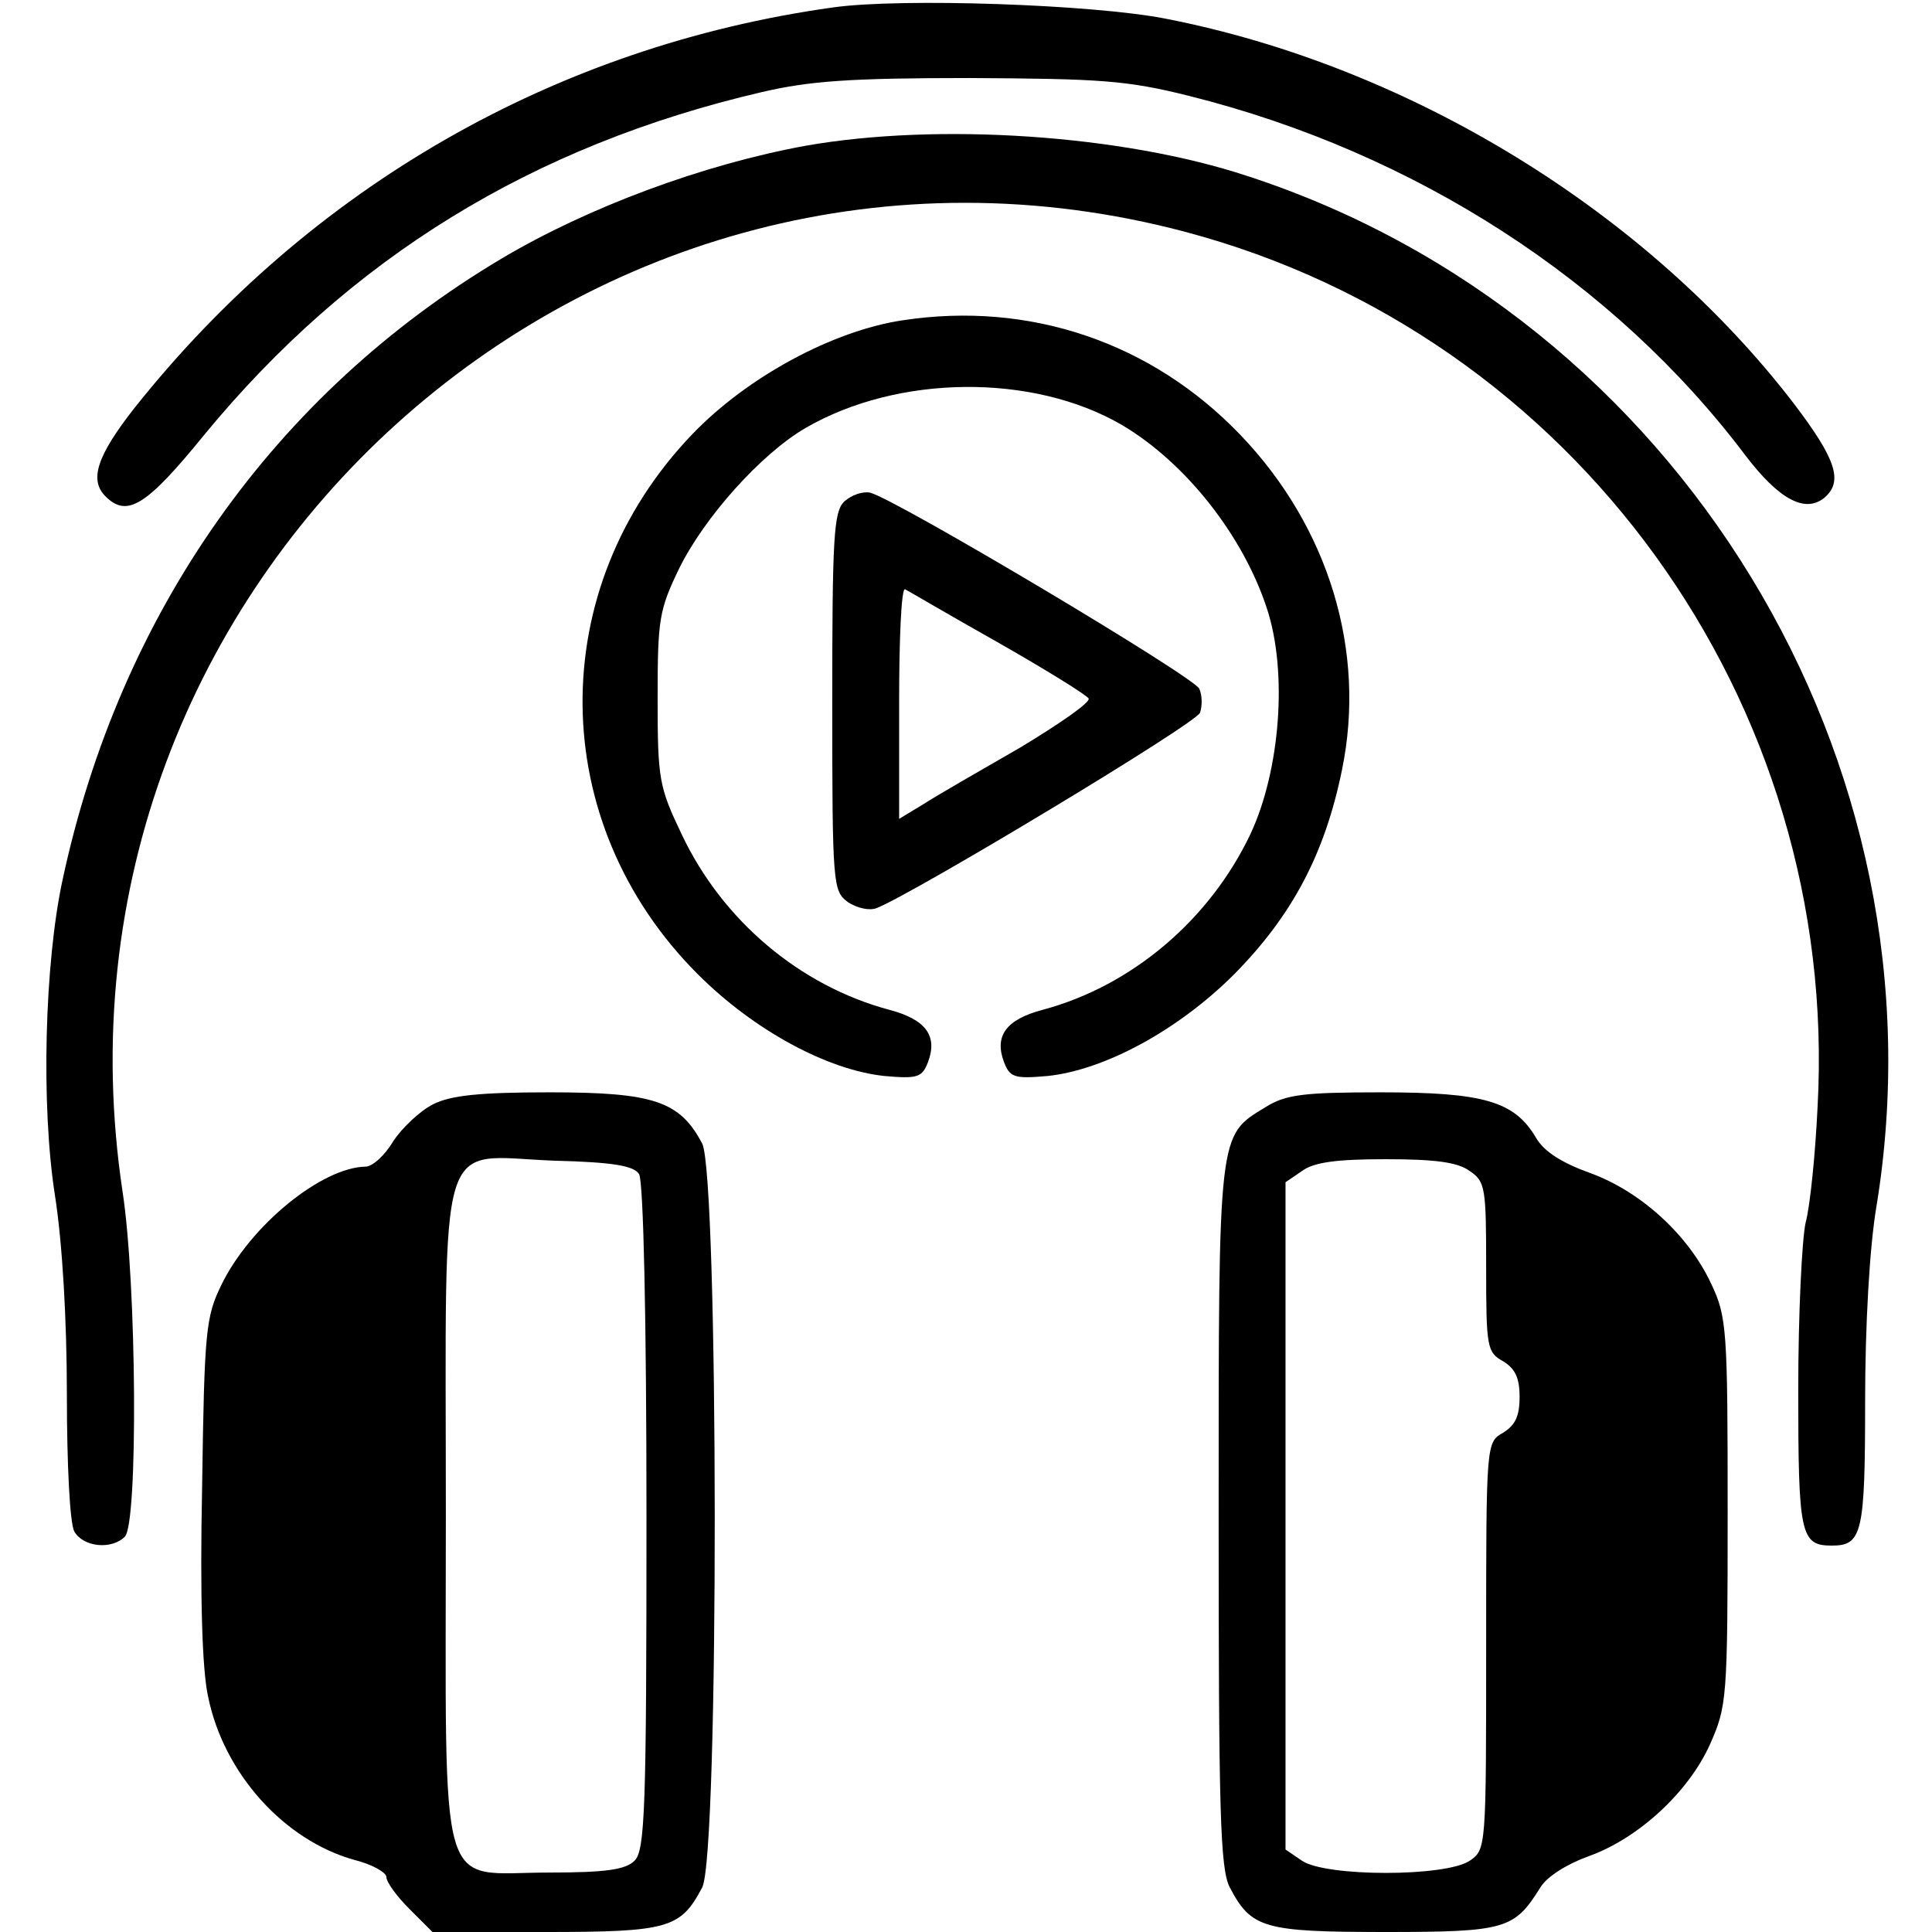
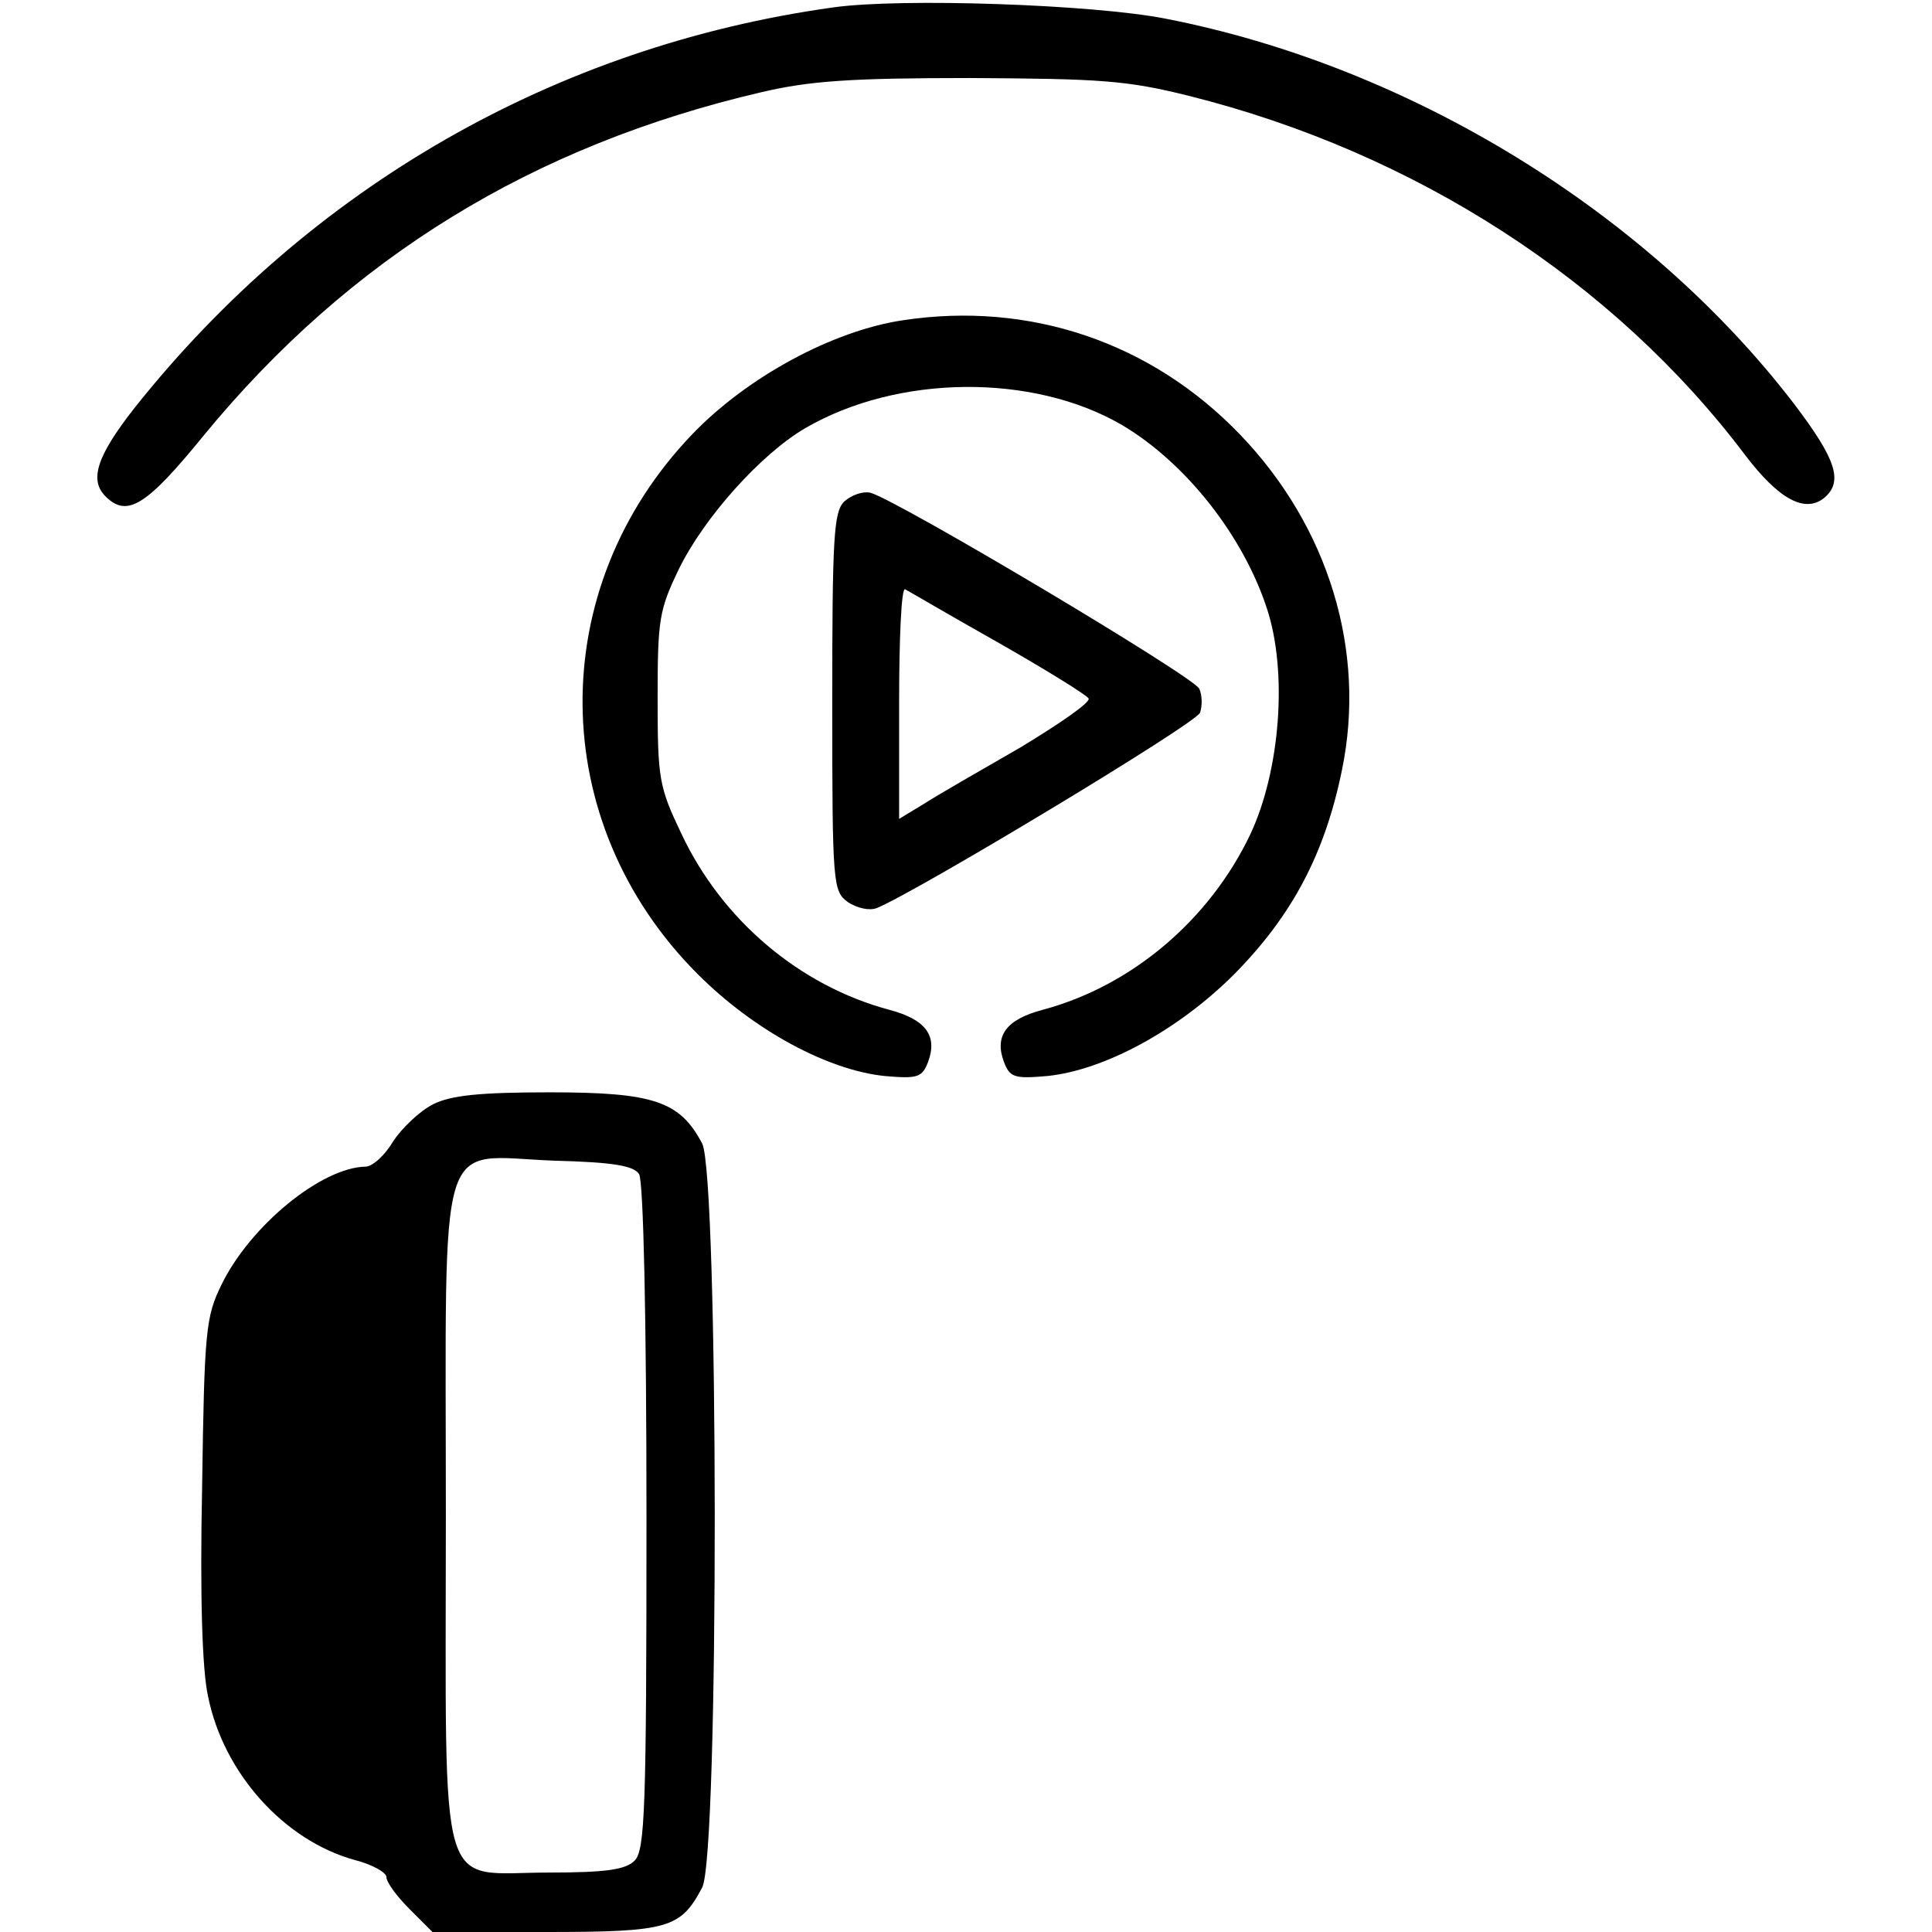
<svg xmlns="http://www.w3.org/2000/svg" version="1.0" width="260pt" height="260pt" viewBox="0 0 260 260" preserveAspectRatio="xMidYMid meet">
  <g transform="translate(0,260) scale(0.1,-0.1)" fill="#000000" stroke="none">
    <path d="M1121 2590 c-373 -52 -704 -242 -940 -539 -51 -65 -61 -97 -39 -119 29 -29 55 -13 133 83 196 238 441 389 750 461 64 15 119 19 280 19 176 -1 211 -3 295 -24 304 -76 572 -249 749 -484 45 -59 80 -78 106 -57 26 22 16 52 -41 127 -198 258 -517 454 -846 518 -97 19 -355 28 -447 15z" />
-     <path d="M1085 2404 c-138 -25 -294 -83 -410 -152 -306 -182 -514 -477 -591 -837 -24 -112 -29 -303 -10 -424 10 -64 16 -168 16 -268 0 -94 4 -173 10 -184 12 -21 50 -25 68 -7 18 18 16 340 -3 464 -124 822 631 1504 1430 1292 524 -139 881 -633 851 -1178 -3 -63 -10 -133 -16 -155 -5 -22 -10 -123 -10 -226 0 -194 3 -209 45 -209 41 0 45 16 45 194 0 103 6 207 15 261 99 600 -266 1199 -846 1388 -169 56 -417 72 -594 41z" />
    <path d="M1215 2169 c-94 -14 -209 -76 -283 -153 -200 -208 -197 -523 7 -727 76 -76 175 -129 251 -137 45 -4 51 -2 59 19 13 35 -3 57 -52 70 -120 32 -225 120 -280 237 -30 63 -32 73 -32 182 0 107 2 119 29 175 34 69 110 154 170 189 124 72 306 74 426 4 86 -51 163 -149 195 -247 28 -85 18 -217 -22 -303 -55 -116 -160 -205 -280 -237 -49 -13 -65 -35 -52 -70 8 -21 14 -23 59 -19 76 8 175 61 251 137 78 79 122 162 145 275 33 160 -18 327 -137 451 -119 124 -283 180 -454 154z" />
    <path d="M1136 1925 c-14 -14 -16 -48 -16 -270 0 -247 1 -254 21 -269 12 -8 29 -12 39 -8 52 21 431 249 435 263 3 9 3 23 -1 32 -5 15 -408 255 -443 264 -10 2 -25 -3 -35 -12z m206 -189 c65 -37 120 -71 123 -76 3 -5 -39 -34 -92 -66 -54 -31 -113 -65 -130 -76 l-33 -20 0 157 c0 86 3 154 8 152 4 -2 60 -35 124 -71z" />
    <path d="M583 1114 c-18 -9 -42 -32 -54 -50 -11 -19 -28 -34 -37 -34 -59 -1 -155 -79 -194 -159 -21 -43 -23 -61 -26 -272 -3 -146 0 -246 8 -282 21 -104 103 -194 197 -220 24 -6 43 -17 43 -23 0 -7 14 -26 31 -43 l31 -31 152 0 c166 0 182 5 211 60 23 44 22 957 0 1001 -30 57 -65 69 -205 69 -94 0 -133 -4 -157 -16z m277 -94 c6 -9 10 -198 10 -462 0 -393 -2 -448 -16 -462 -12 -12 -38 -16 -115 -16 -152 0 -139 -46 -139 480 0 530 -14 484 146 478 80 -2 107 -7 114 -18z" />
-     <path d="M1703 1110 c-64 -39 -63 -30 -63 -550 0 -398 2 -475 15 -500 29 -55 45 -60 210 -60 162 0 173 4 208 60 9 15 37 32 65 42 67 24 134 86 163 150 23 52 24 60 24 313 0 245 -1 263 -22 307 -30 65 -94 124 -162 149 -39 14 -63 29 -74 48 -29 49 -70 61 -209 61 -104 0 -128 -3 -155 -20z m275 -86 c21 -14 22 -23 22 -129 0 -108 1 -115 23 -127 16 -10 22 -22 22 -48 0 -26 -6 -38 -22 -48 -23 -13 -23 -13 -23 -287 0 -272 0 -274 -22 -289 -32 -22 -194 -22 -226 0 l-22 15 0 449 0 449 22 15 c16 12 47 16 113 16 66 0 97 -4 113 -16z" />
  </g>
</svg>